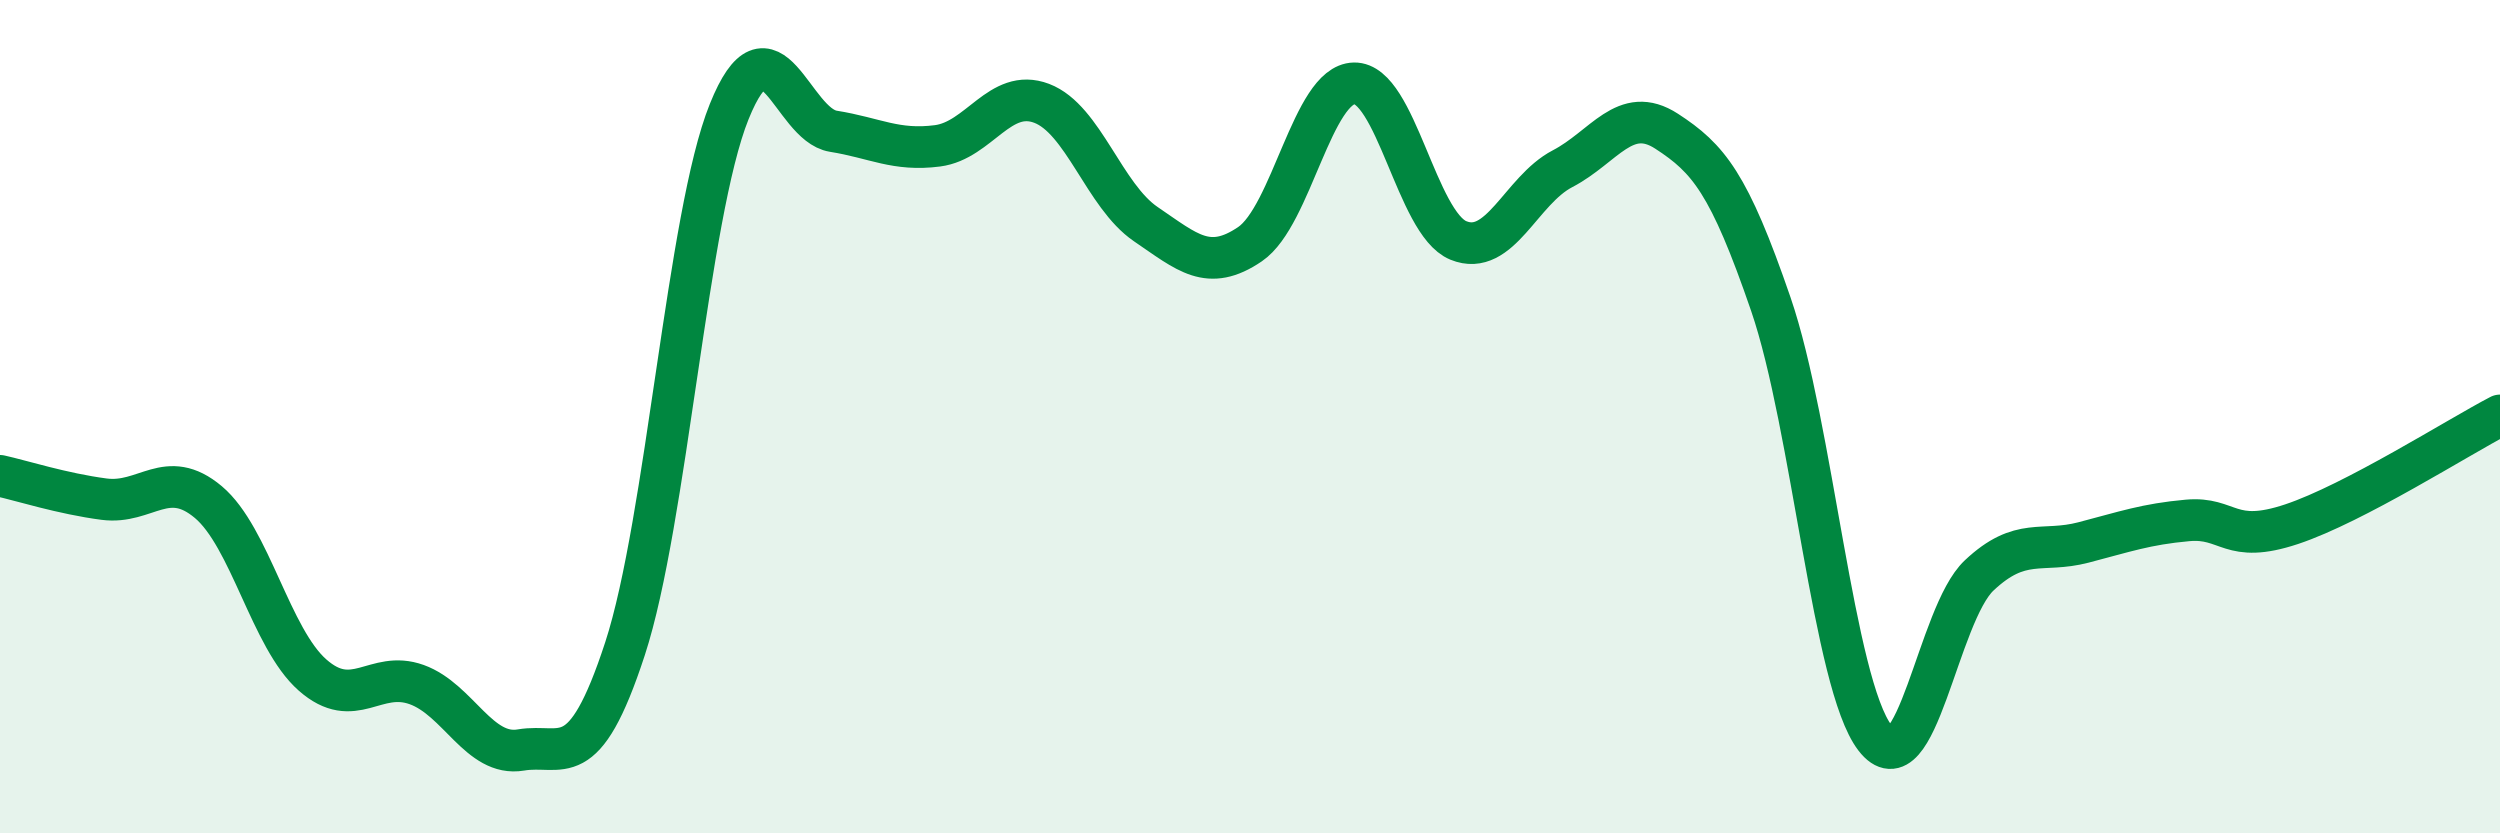
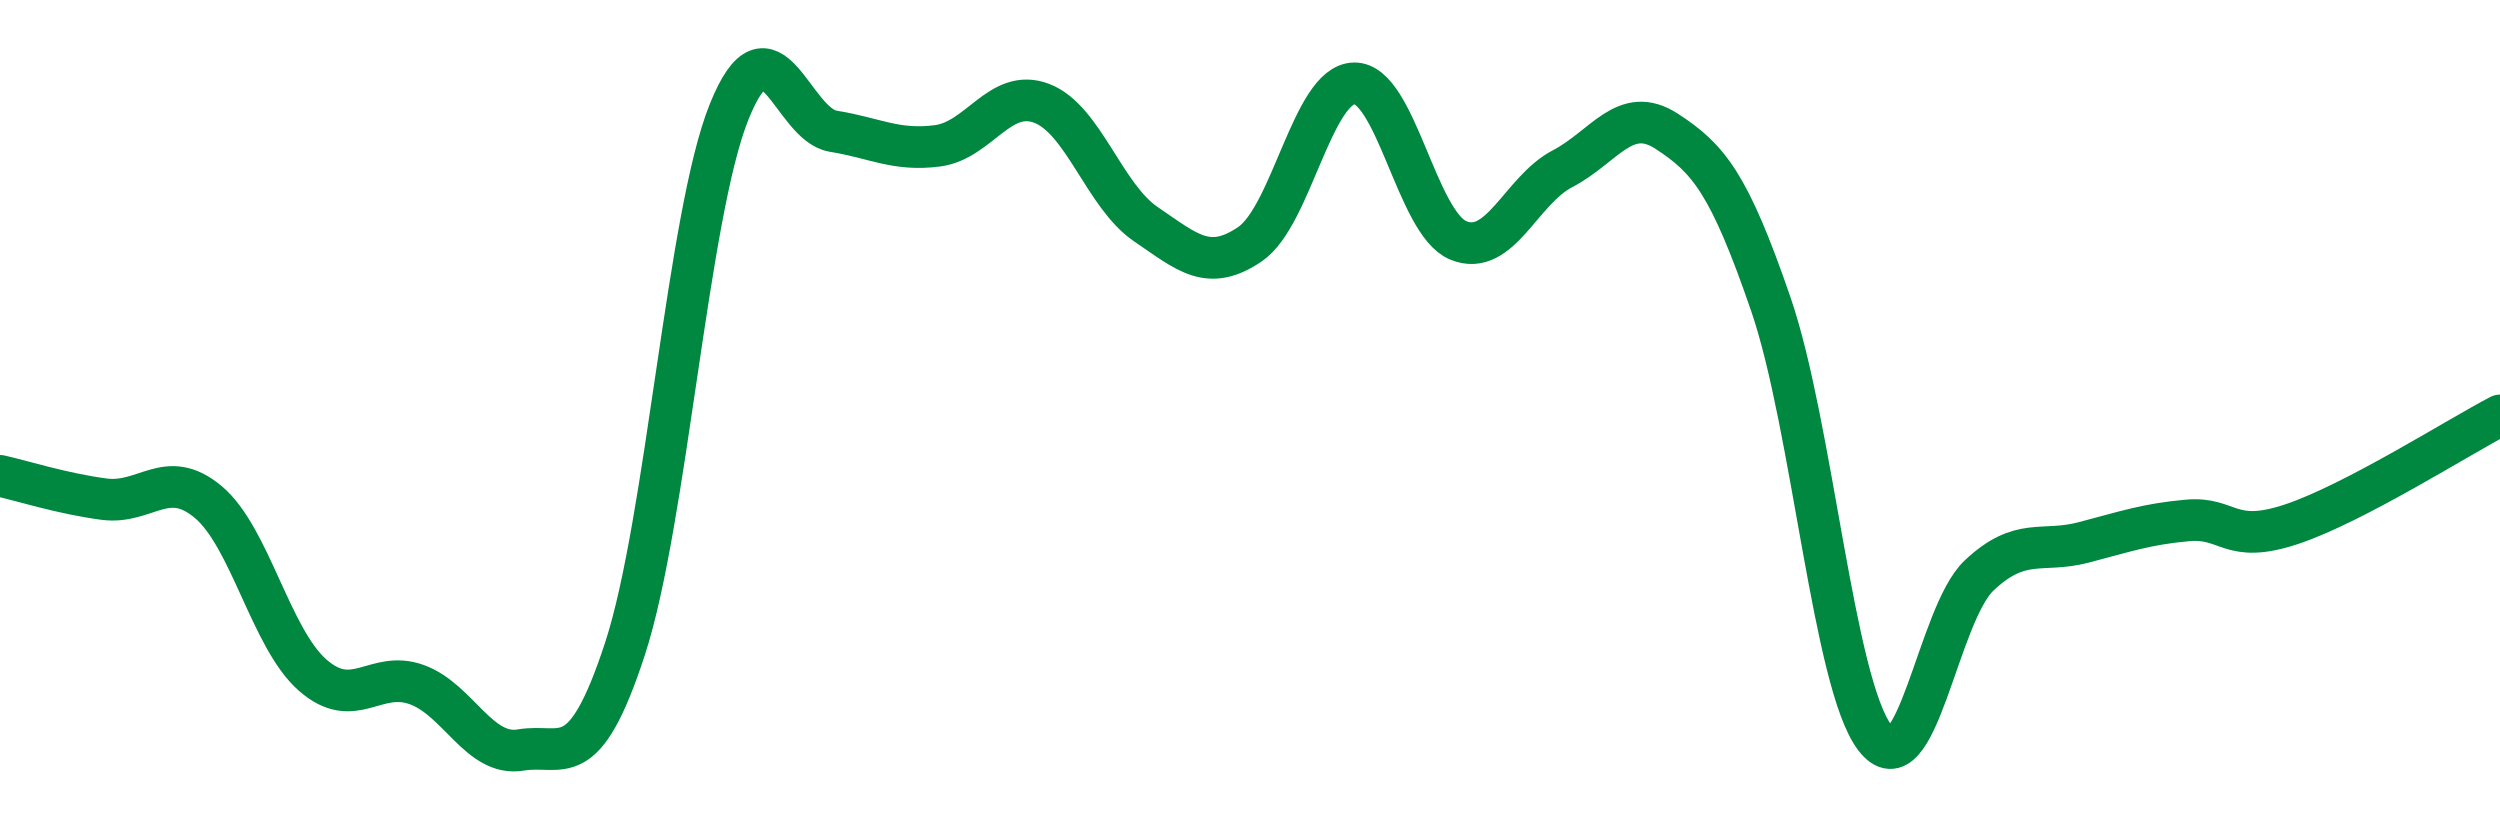
<svg xmlns="http://www.w3.org/2000/svg" width="60" height="20" viewBox="0 0 60 20">
-   <path d="M 0,11.42 C 0.5,11.53 1.5,11.85 2.5,11.98 C 3.5,12.11 4,11.21 5,12.05 C 6,12.89 6.5,15.32 7.5,16.2 C 8.5,17.08 9,16.07 10,16.43 C 11,16.79 11.5,18.17 12.5,18 C 13.5,17.83 14,18.63 15,15.57 C 16,12.51 16.5,5.16 17.5,2.68 C 18.5,0.2 19,2.99 20,3.15 C 21,3.31 21.5,3.63 22.5,3.5 C 23.5,3.37 24,2.1 25,2.48 C 26,2.86 26.5,4.7 27.5,5.38 C 28.5,6.06 29,6.54 30,5.86 C 31,5.18 31.5,2.02 32.5,2 C 33.5,1.98 34,5.36 35,5.77 C 36,6.18 36.5,4.57 37.5,4.05 C 38.5,3.53 39,2.5 40,3.15 C 41,3.8 41.5,4.39 42.5,7.3 C 43.5,10.21 44,16.41 45,17.71 C 46,19.01 46.5,14.75 47.5,13.81 C 48.5,12.87 49,13.28 50,13.02 C 51,12.76 51.5,12.58 52.5,12.49 C 53.5,12.4 53.5,13.08 55,12.58 C 56.5,12.08 59,10.49 60,9.97L60 20L0 20Z" fill="#008740" opacity="0.1" stroke-linecap="round" stroke-linejoin="round" />
  <path d="M 0,11.42 C 0.5,11.53 1.5,11.85 2.5,11.98 C 3.5,12.11 4,11.21 5,12.05 C 6,12.89 6.5,15.32 7.5,16.2 C 8.5,17.08 9,16.07 10,16.43 C 11,16.79 11.5,18.17 12.5,18 C 13.5,17.83 14,18.63 15,15.57 C 16,12.51 16.5,5.16 17.5,2.68 C 18.5,0.2 19,2.99 20,3.15 C 21,3.31 21.5,3.63 22.5,3.5 C 23.5,3.37 24,2.1 25,2.48 C 26,2.86 26.5,4.7 27.5,5.38 C 28.5,6.06 29,6.54 30,5.86 C 31,5.18 31.5,2.02 32.5,2 C 33.5,1.98 34,5.36 35,5.77 C 36,6.18 36.5,4.57 37.5,4.05 C 38.5,3.53 39,2.5 40,3.15 C 41,3.8 41.5,4.39 42.5,7.3 C 43.5,10.21 44,16.41 45,17.71 C 46,19.01 46.5,14.75 47.5,13.81 C 48.5,12.87 49,13.28 50,13.02 C 51,12.76 51.5,12.58 52.5,12.49 C 53.5,12.4 53.5,13.08 55,12.58 C 56.5,12.08 59,10.49 60,9.97" stroke="#008740" stroke-width="1" fill="none" stroke-linecap="round" stroke-linejoin="round" />
</svg>